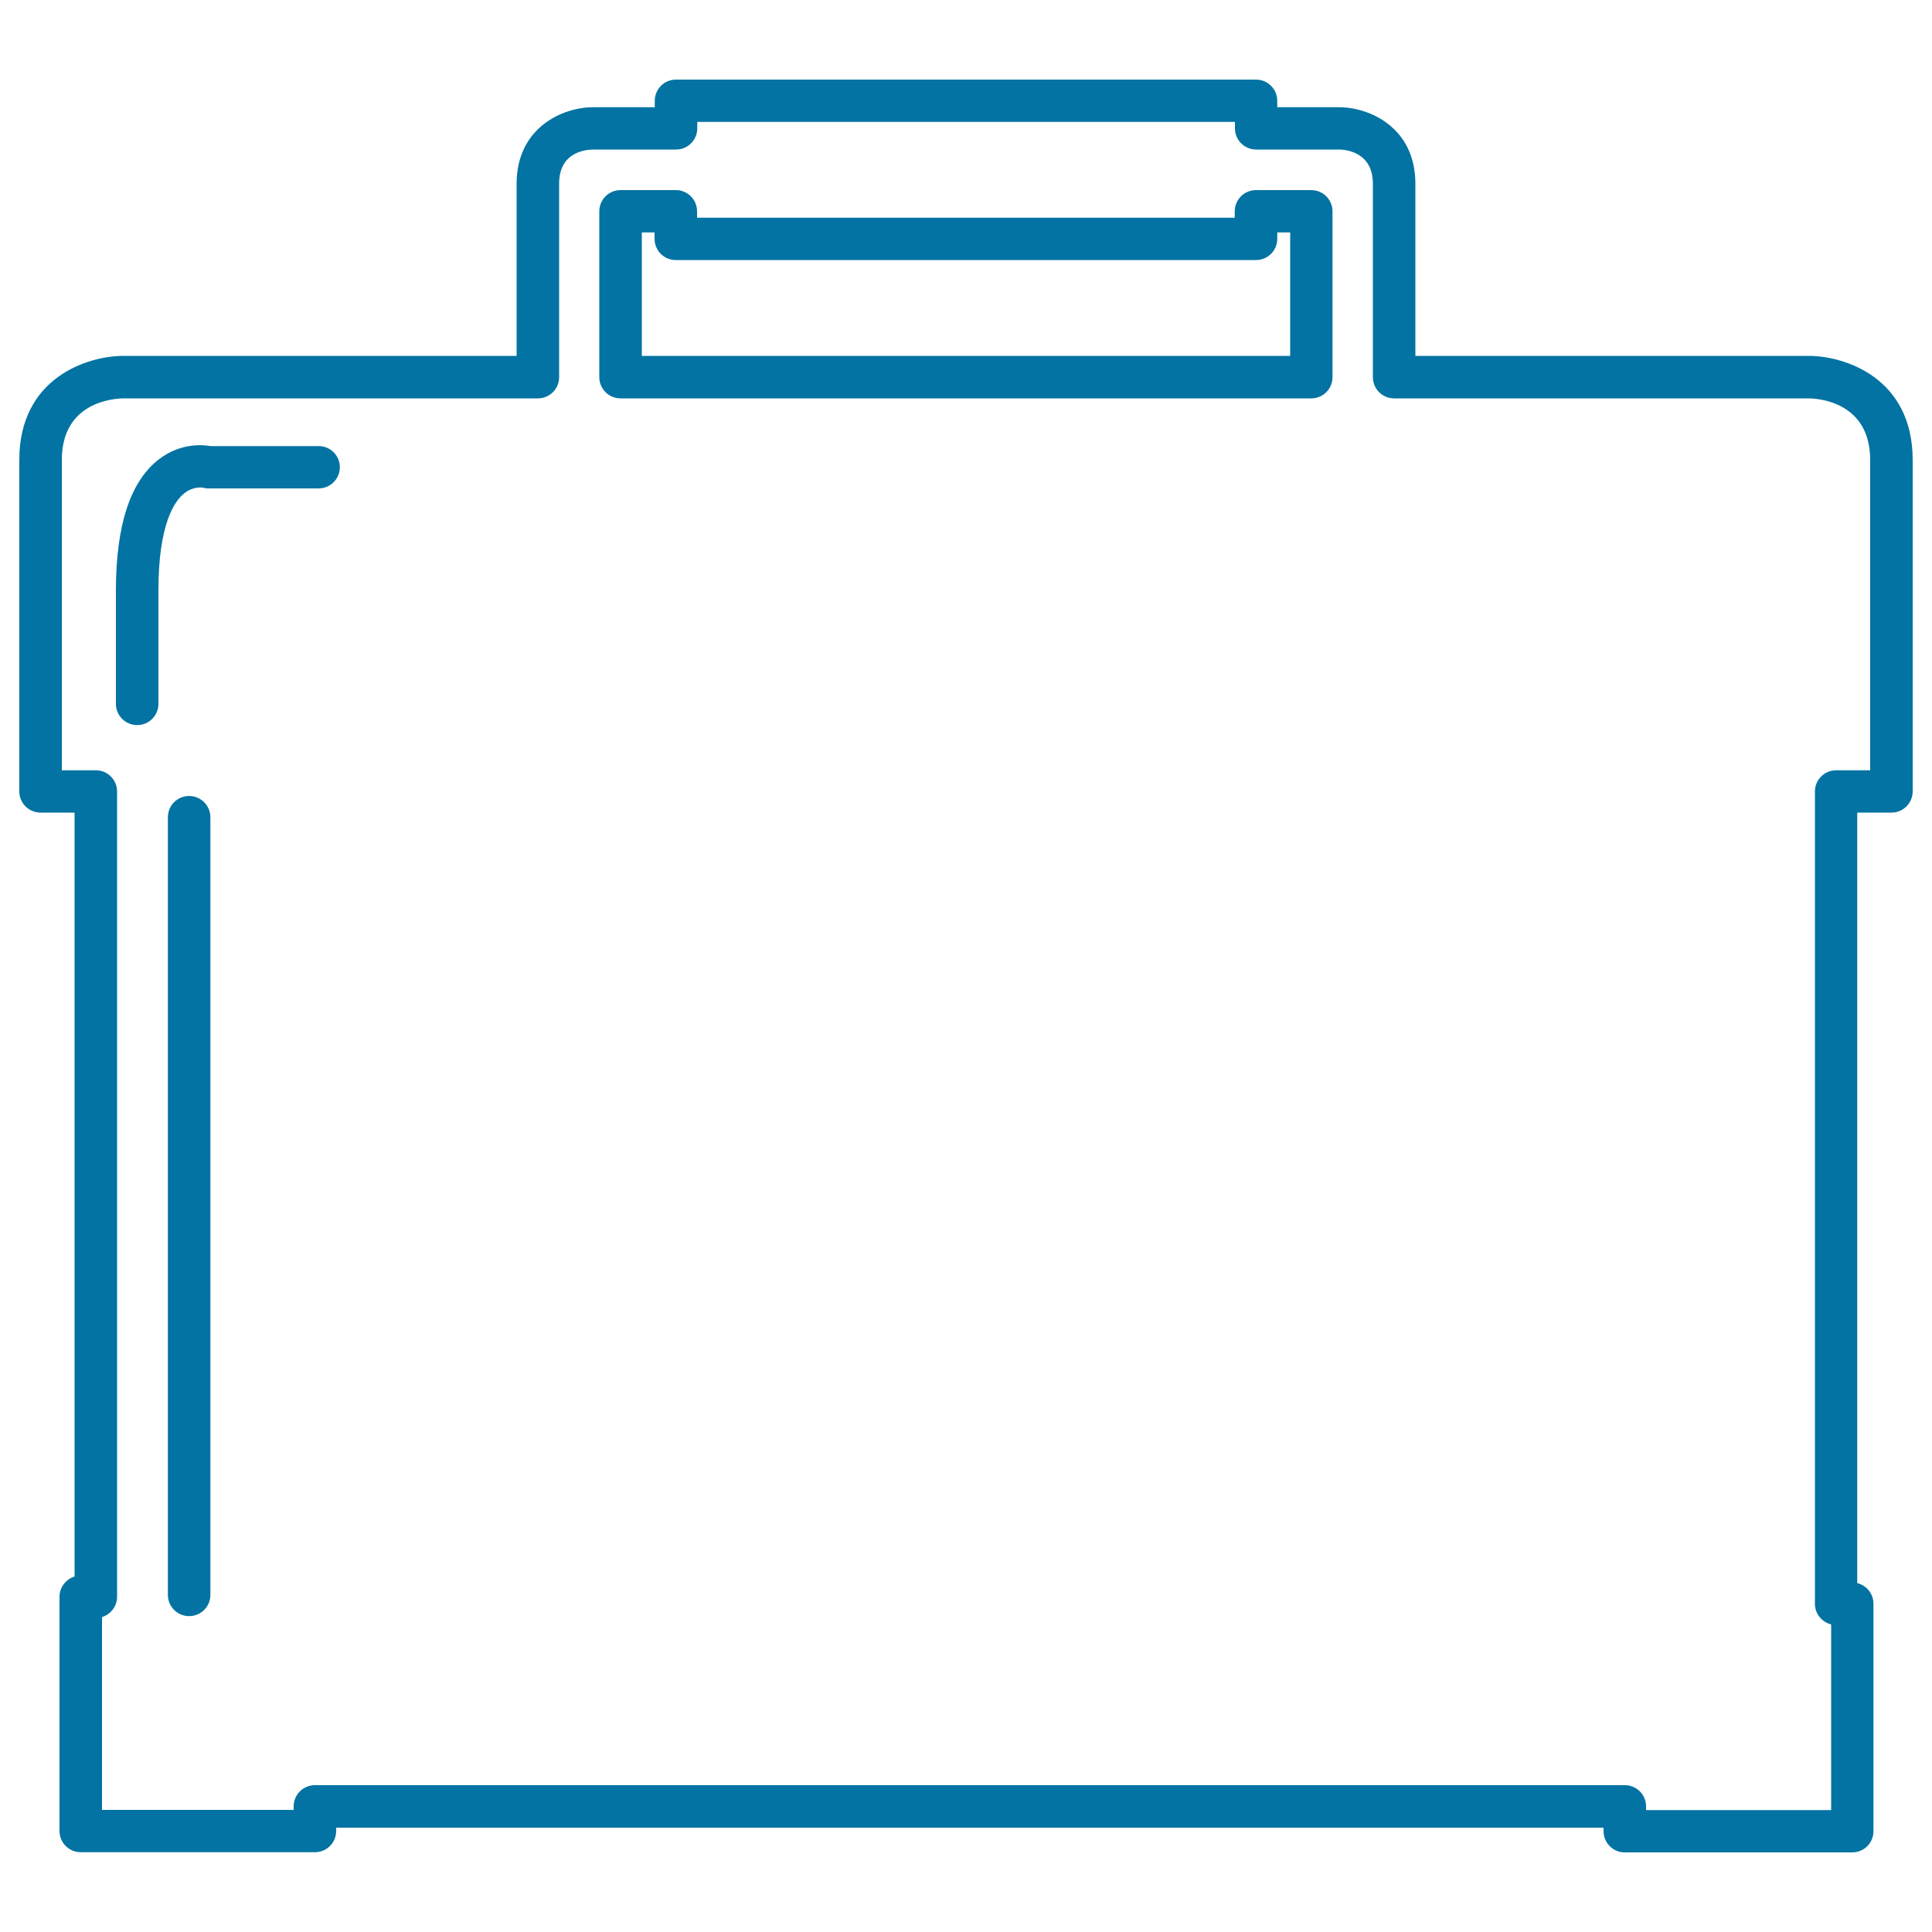
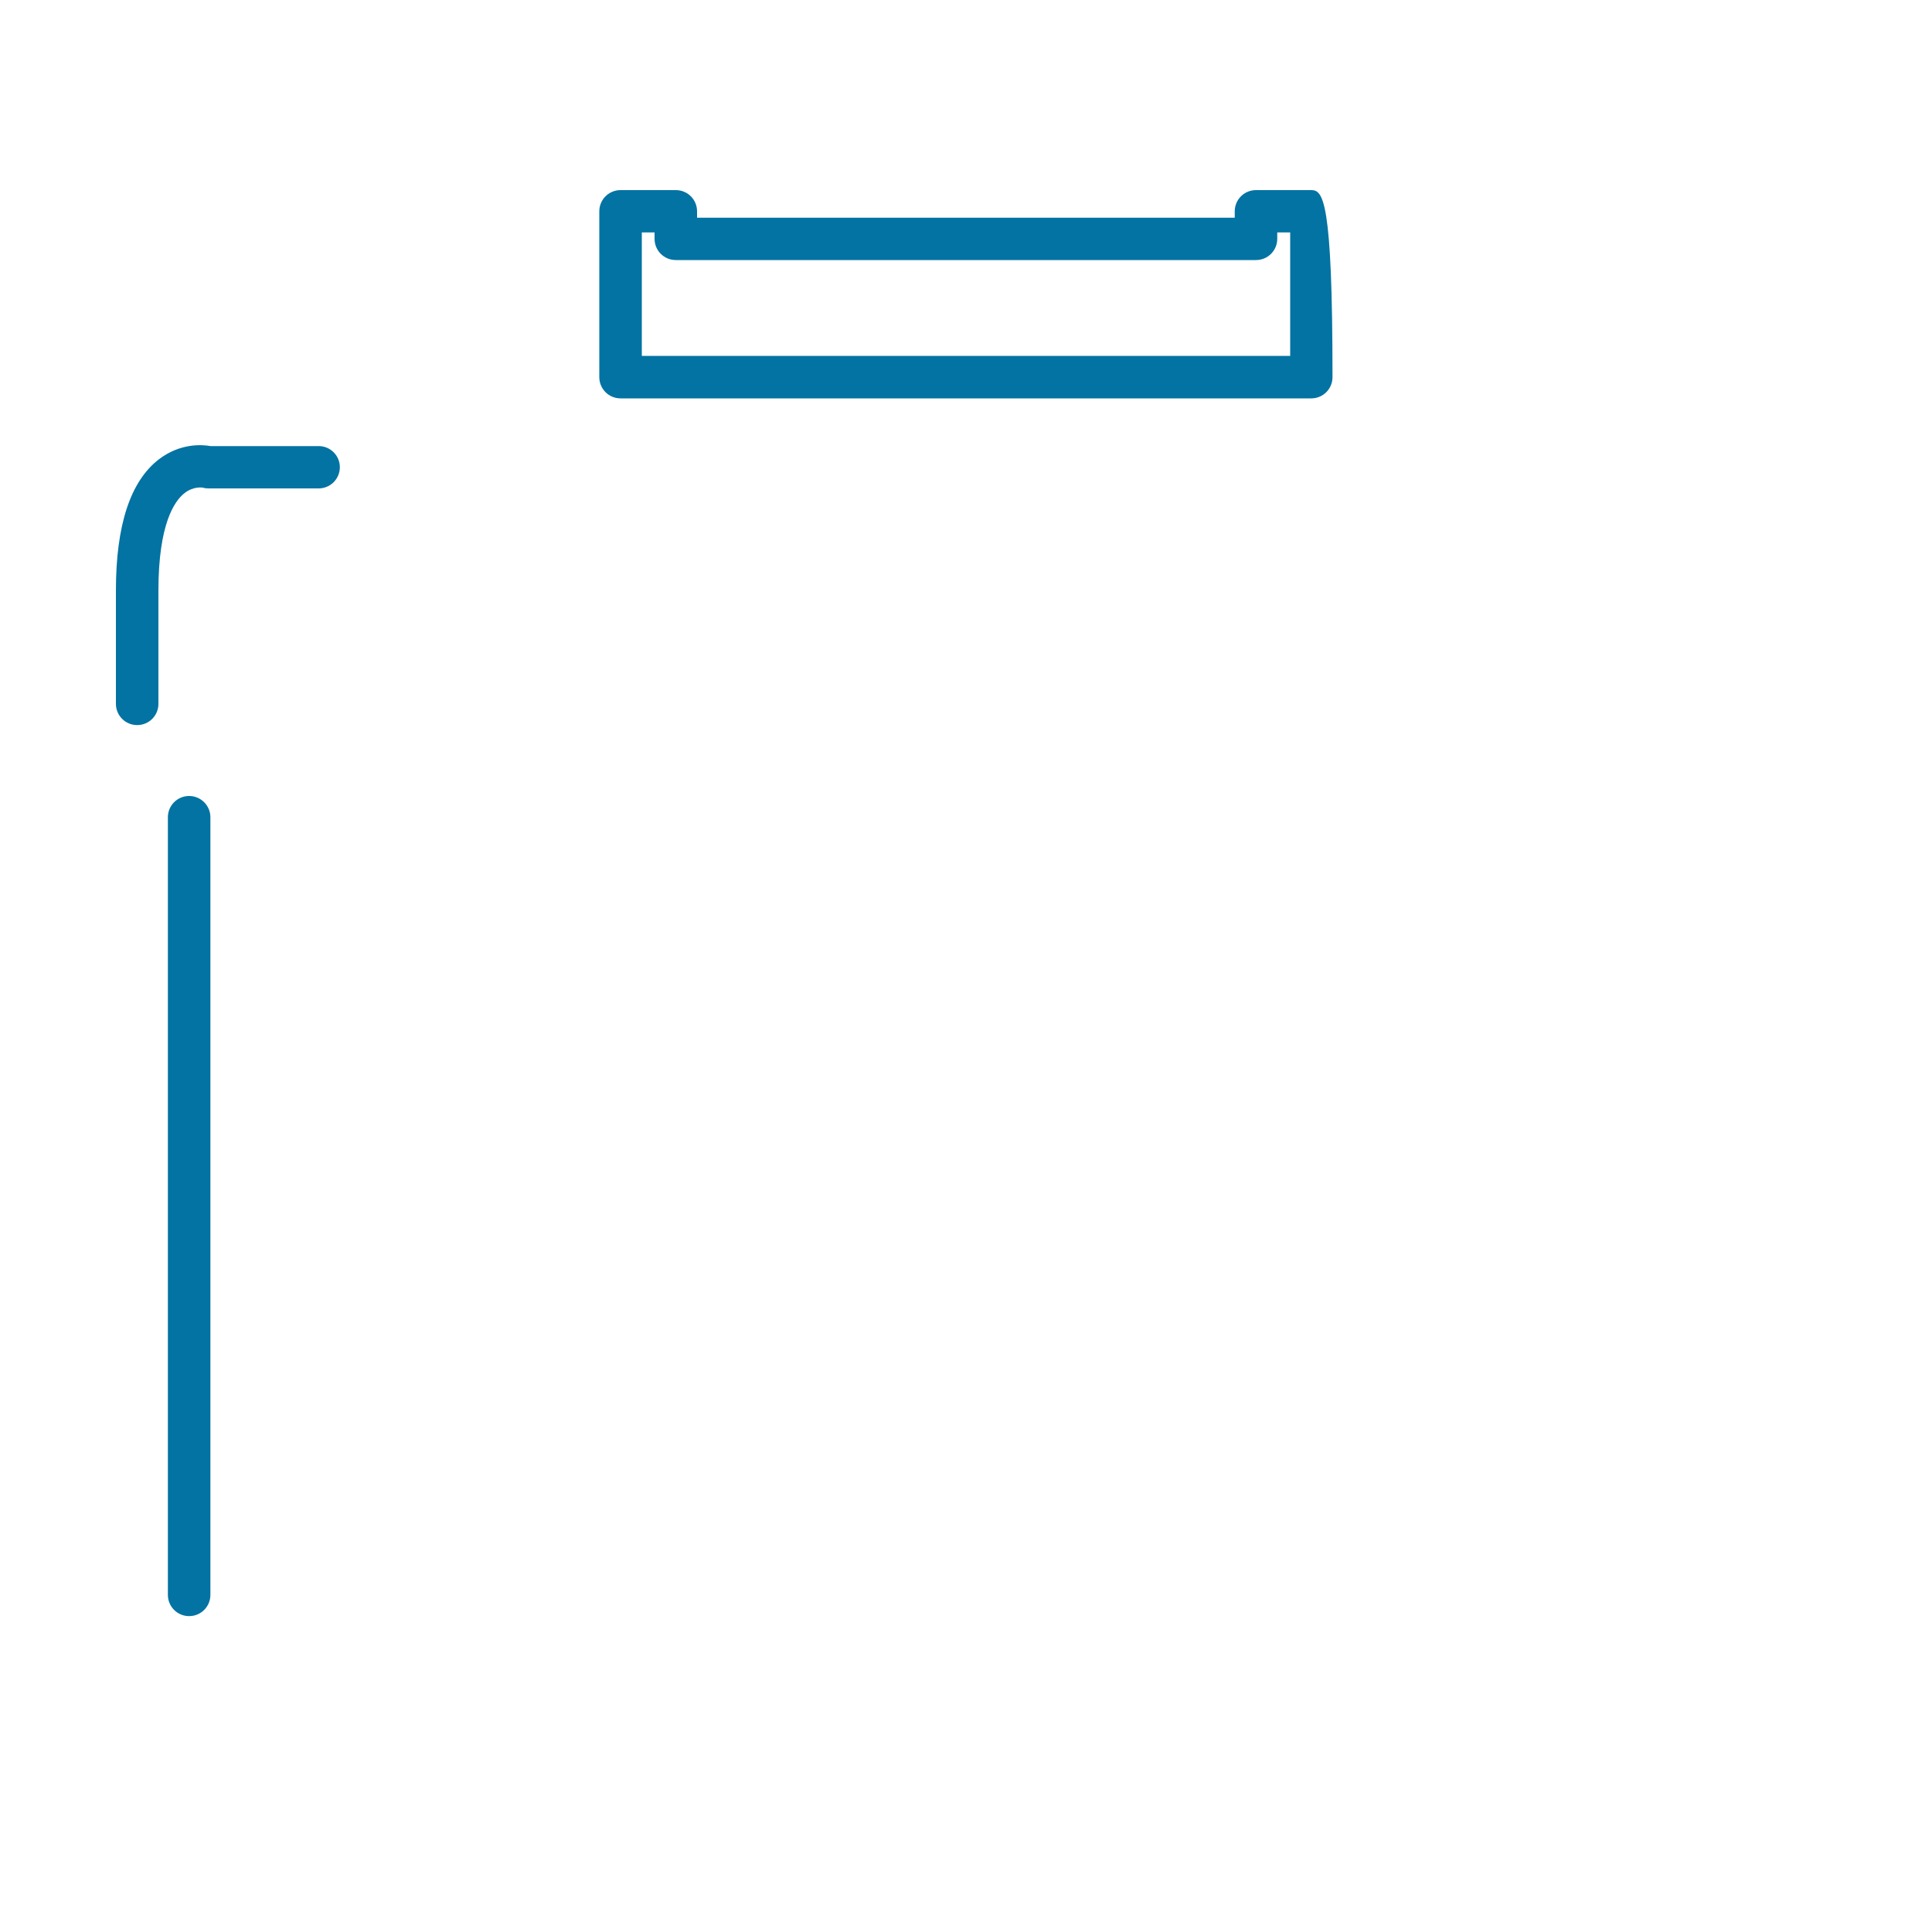
<svg xmlns="http://www.w3.org/2000/svg" viewBox="0 0 1000 1000" style="fill:#0273a2">
  <title>Portfolio Outlined Tool SVG icon</title>
  <g>
    <g>
-       <path d="M936.1,184.2H732.6V95.1c0-29.1-23.7-39.6-39.6-39.6h-31.9v-3.3c0-6.1-4.9-11-11-11H349.9c-6.1,0-11,4.9-11,11v3.3H307c-15.9,0-39.6,10.6-39.6,39.6v89.1H63.9c-18.6,0-53.9,11.3-53.9,53.8v171.6c0,6.1,4.9,11,11,11h17.6v395.4c-4.5,1.4-7.8,5.6-7.8,10.5v121.2c0,6.1,4.9,11,11,11h121.2c6.1,0,11-4.9,11-11V946h656v1.8c0,6.1,4.9,11,11,11h117.7c6.1,0,11-4.9,11-11V830.1c0-5.2-3.6-9.5-8.4-10.7V420.6H979c6.1,0,11-4.9,11-11V238.1C990,195.5,954.8,184.2,936.1,184.2z M968,398.7h-17.6c-6.1,0-11,4.9-11,11v420.4c0,5.2,3.6,9.5,8.4,10.7v96.1H852V935c0-6.1-4.9-11-11-11h-678c-6.1,0-11,4.9-11,11v1.8H52.8v-99.8c4.5-1.4,7.8-5.6,7.8-10.5V409.7c0-6.1-4.9-11-11-11H32V238.1c0-30,26.6-31.8,31.9-31.9h214.5c6.1,0,11-4.9,11-11V95.1c0-15.7,12.4-17.6,17.6-17.7h42.9c6.1,0,11-4.9,11-11v-3.3h278.3v3.3c0,6.1,4.9,11,11,11H693c2.9,0,17.6,0.9,17.6,17.7v100.1c0,6.1,4.9,11,11,11h214.5c3.3,0,31.9,0.9,31.9,31.9V398.7L968,398.7z" />
-       <path d="M678.7,98.4h-28.6c-6.1,0-11,4.9-11,11v3.3H360.8v-3.3c0-6.1-4.9-11-11-11h-28.6c-6.1,0-11,4.9-11,11v85.8c0,6.1,4.9,11,11,11h357.5c6.1,0,11-4.9,11-11v-85.8C689.7,103.3,684.8,98.4,678.7,98.4z M667.8,184.2H332.2v-63.9h6.6v3.3c0,6.1,4.9,11,11,11h300.3c6.1,0,11-4.9,11-11v-3.3h6.7L667.8,184.2L667.8,184.2z" />
+       <path d="M678.7,98.4h-28.6c-6.1,0-11,4.9-11,11v3.3H360.8v-3.3c0-6.1-4.9-11-11-11h-28.6c-6.1,0-11,4.9-11,11v85.8c0,6.1,4.9,11,11,11h357.5c6.1,0,11-4.9,11-11C689.7,103.3,684.8,98.4,678.7,98.4z M667.8,184.2H332.2v-63.9h6.6v3.3c0,6.1,4.9,11,11,11h300.3c6.1,0,11-4.9,11-11v-3.3h6.7L667.8,184.2L667.8,184.2z" />
      <path d="M165,230.9H109c-4.4-0.8-15.7-1.6-26.7,6.8c-14.8,11.3-22.3,34.1-22.3,67.9v58.7c0,6.1,4.9,11,11,11c6.1,0,11-4.9,11-11v-58.7c0-34.3,8.3-46.2,13.3-50.2c4.8-3.9,9.5-3,9.7-3c0.9,0.3,1.9,0.4,2.9,0.4h57c6.1,0,11-4.9,11-11C175.9,235.8,171,230.9,165,230.9z" />
      <path d="M97.9,412c-6.1,0-11,4.9-11,11v402.5c0,6.1,4.9,11,11,11c6.1,0,11-4.9,11-11V423C108.9,416.9,103.9,412,97.9,412z" />
    </g>
  </g>
</svg>